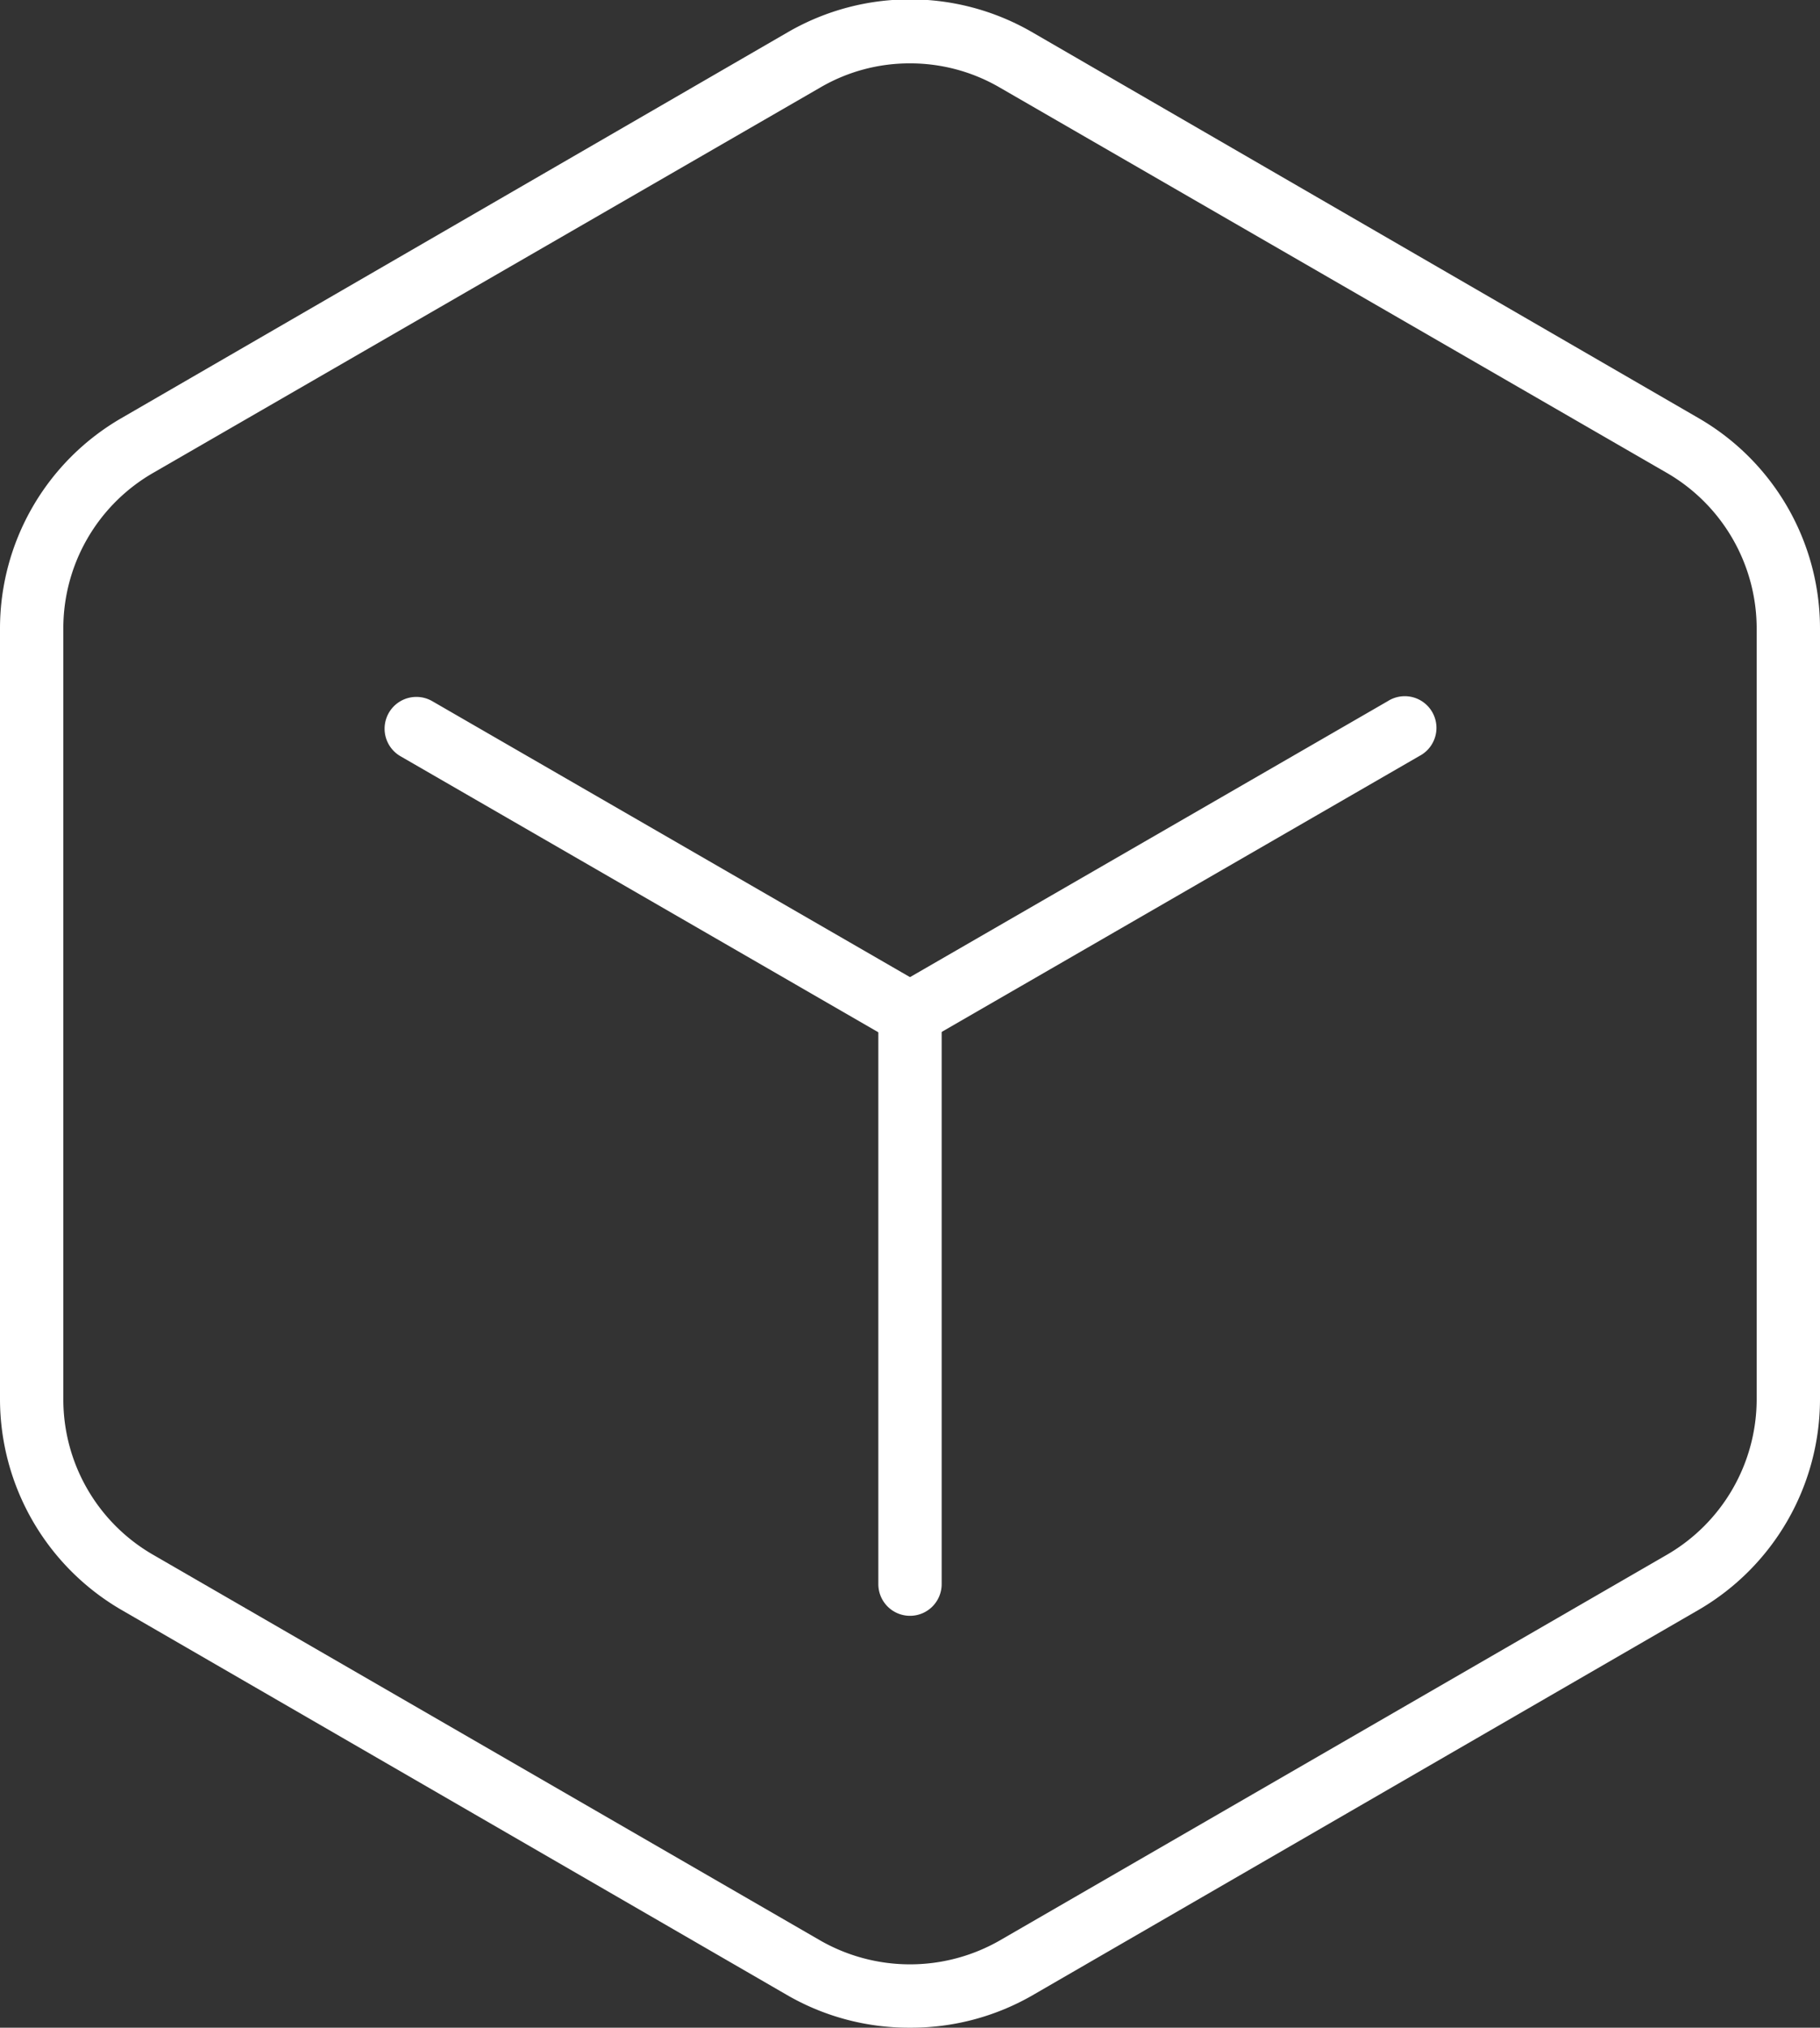
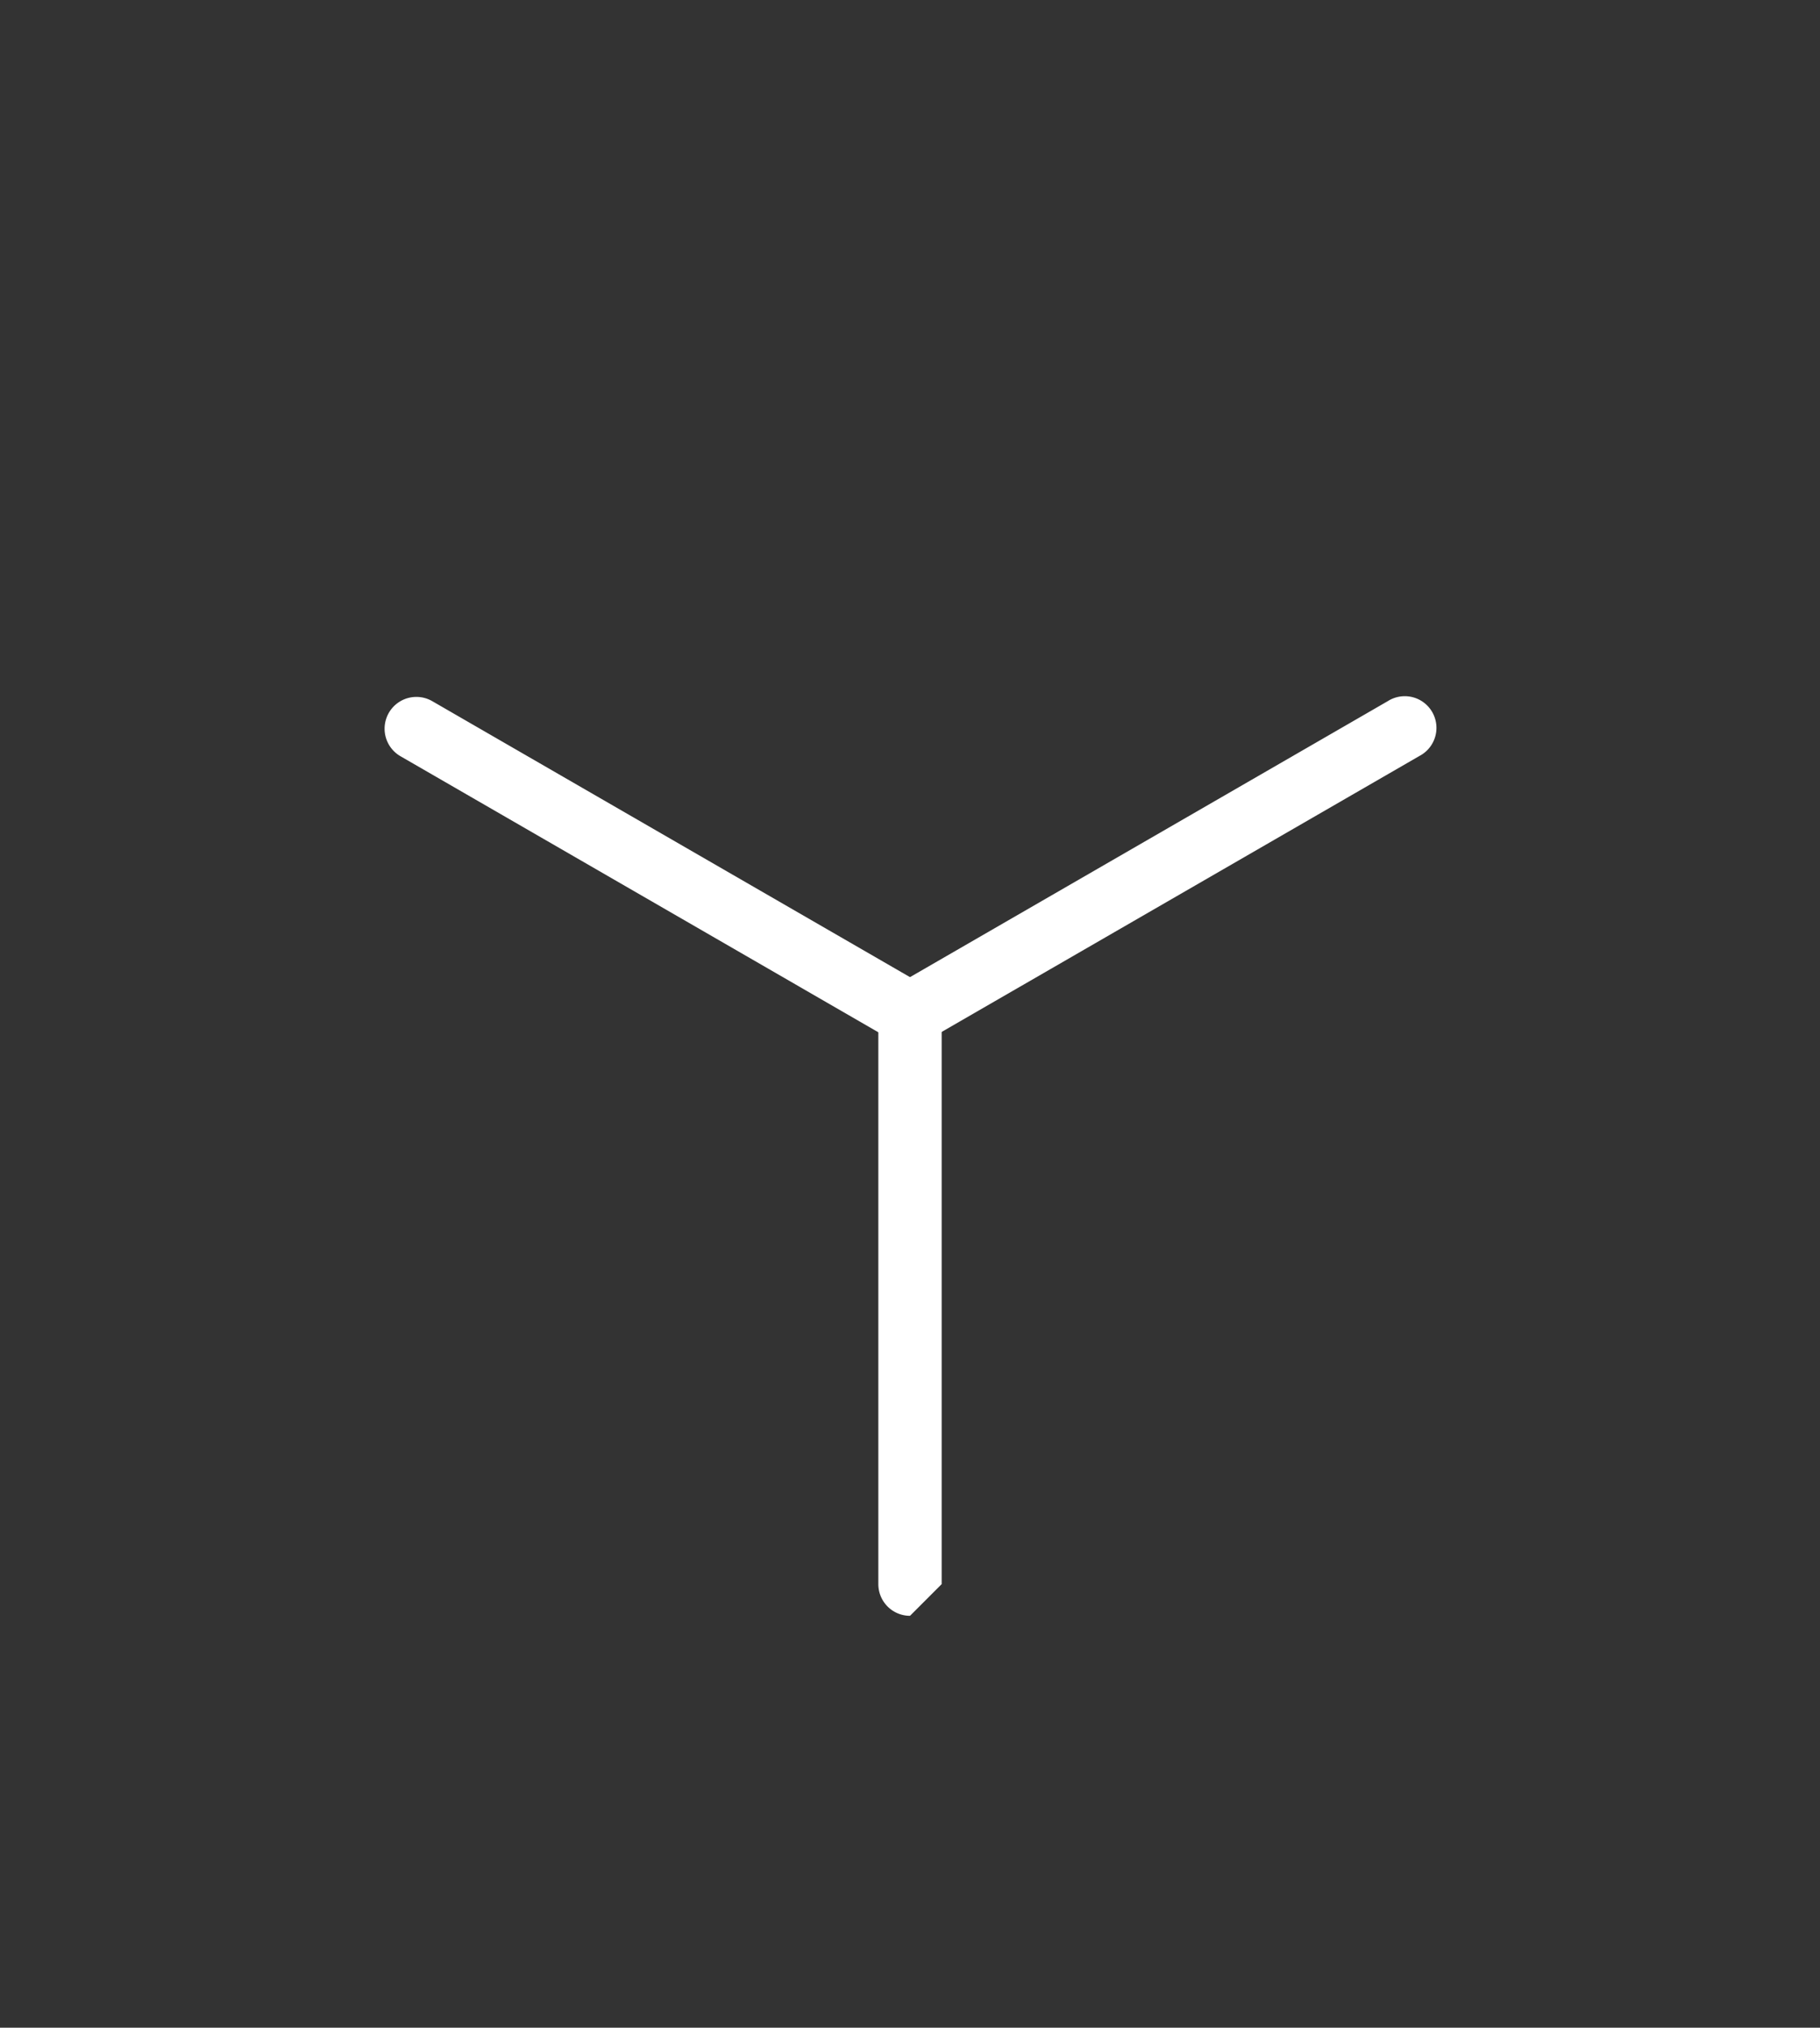
<svg xmlns="http://www.w3.org/2000/svg" viewBox="0 0 57.48 64">
  <rect x="0" y="0" width="57.48" height="64" fill="#333333" stroke="none" />
  <defs>
    <style>.cls-1{fill:#fff;}</style>
  </defs>
  <g id="图层_2" data-name="图层 2">
    <g id="图层_1-2" data-name="图层 1">
-       <path class="cls-1" d="M28.74,64a7.68,7.68,0,0,1-3.83-1L3.83,50.81A7.7,7.7,0,0,1,0,44.17V19.83A7.67,7.67,0,0,1,3.83,13.2L24.91,1a7.7,7.7,0,0,1,7.66,0L53.65,13.2a7.67,7.67,0,0,1,3.83,6.63V44.17a7.7,7.7,0,0,1-3.83,6.64L32.57,63A7.68,7.68,0,0,1,28.74,64Zm0-62a5.59,5.59,0,0,0-2.83.76L4.83,14.93A5.66,5.66,0,0,0,2,19.83V44.17a5.66,5.66,0,0,0,2.83,4.9L25.91,61.25a5.71,5.71,0,0,0,5.66,0L52.65,49.07a5.68,5.68,0,0,0,2.83-4.9V19.83a5.68,5.68,0,0,0-2.83-4.9L31.57,2.76A5.62,5.62,0,0,0,28.74,2Z" />
-       <path class="cls-1" d="M28.74,51a1,1,0,0,1-1-1V32a1,1,0,0,1,2,0V50A1,1,0,0,1,28.74,51Z" />
+       <path class="cls-1" d="M28.74,51a1,1,0,0,1-1-1V32a1,1,0,0,1,2,0V50Z" />
      <path class="cls-1" d="M28.74,33a1,1,0,0,1-.5-1.87l15.59-9a1,1,0,1,1,1,1.73l-15.59,9A1,1,0,0,1,28.74,33Z" />
      <path class="cls-1" d="M28.74,33a1,1,0,0,1-.5-.13l-15.59-9a1,1,0,0,1,1-1.74l15.59,9a1,1,0,0,1,.36,1.36A1,1,0,0,1,28.74,33Z" />
    </g>
  </g>
</svg>